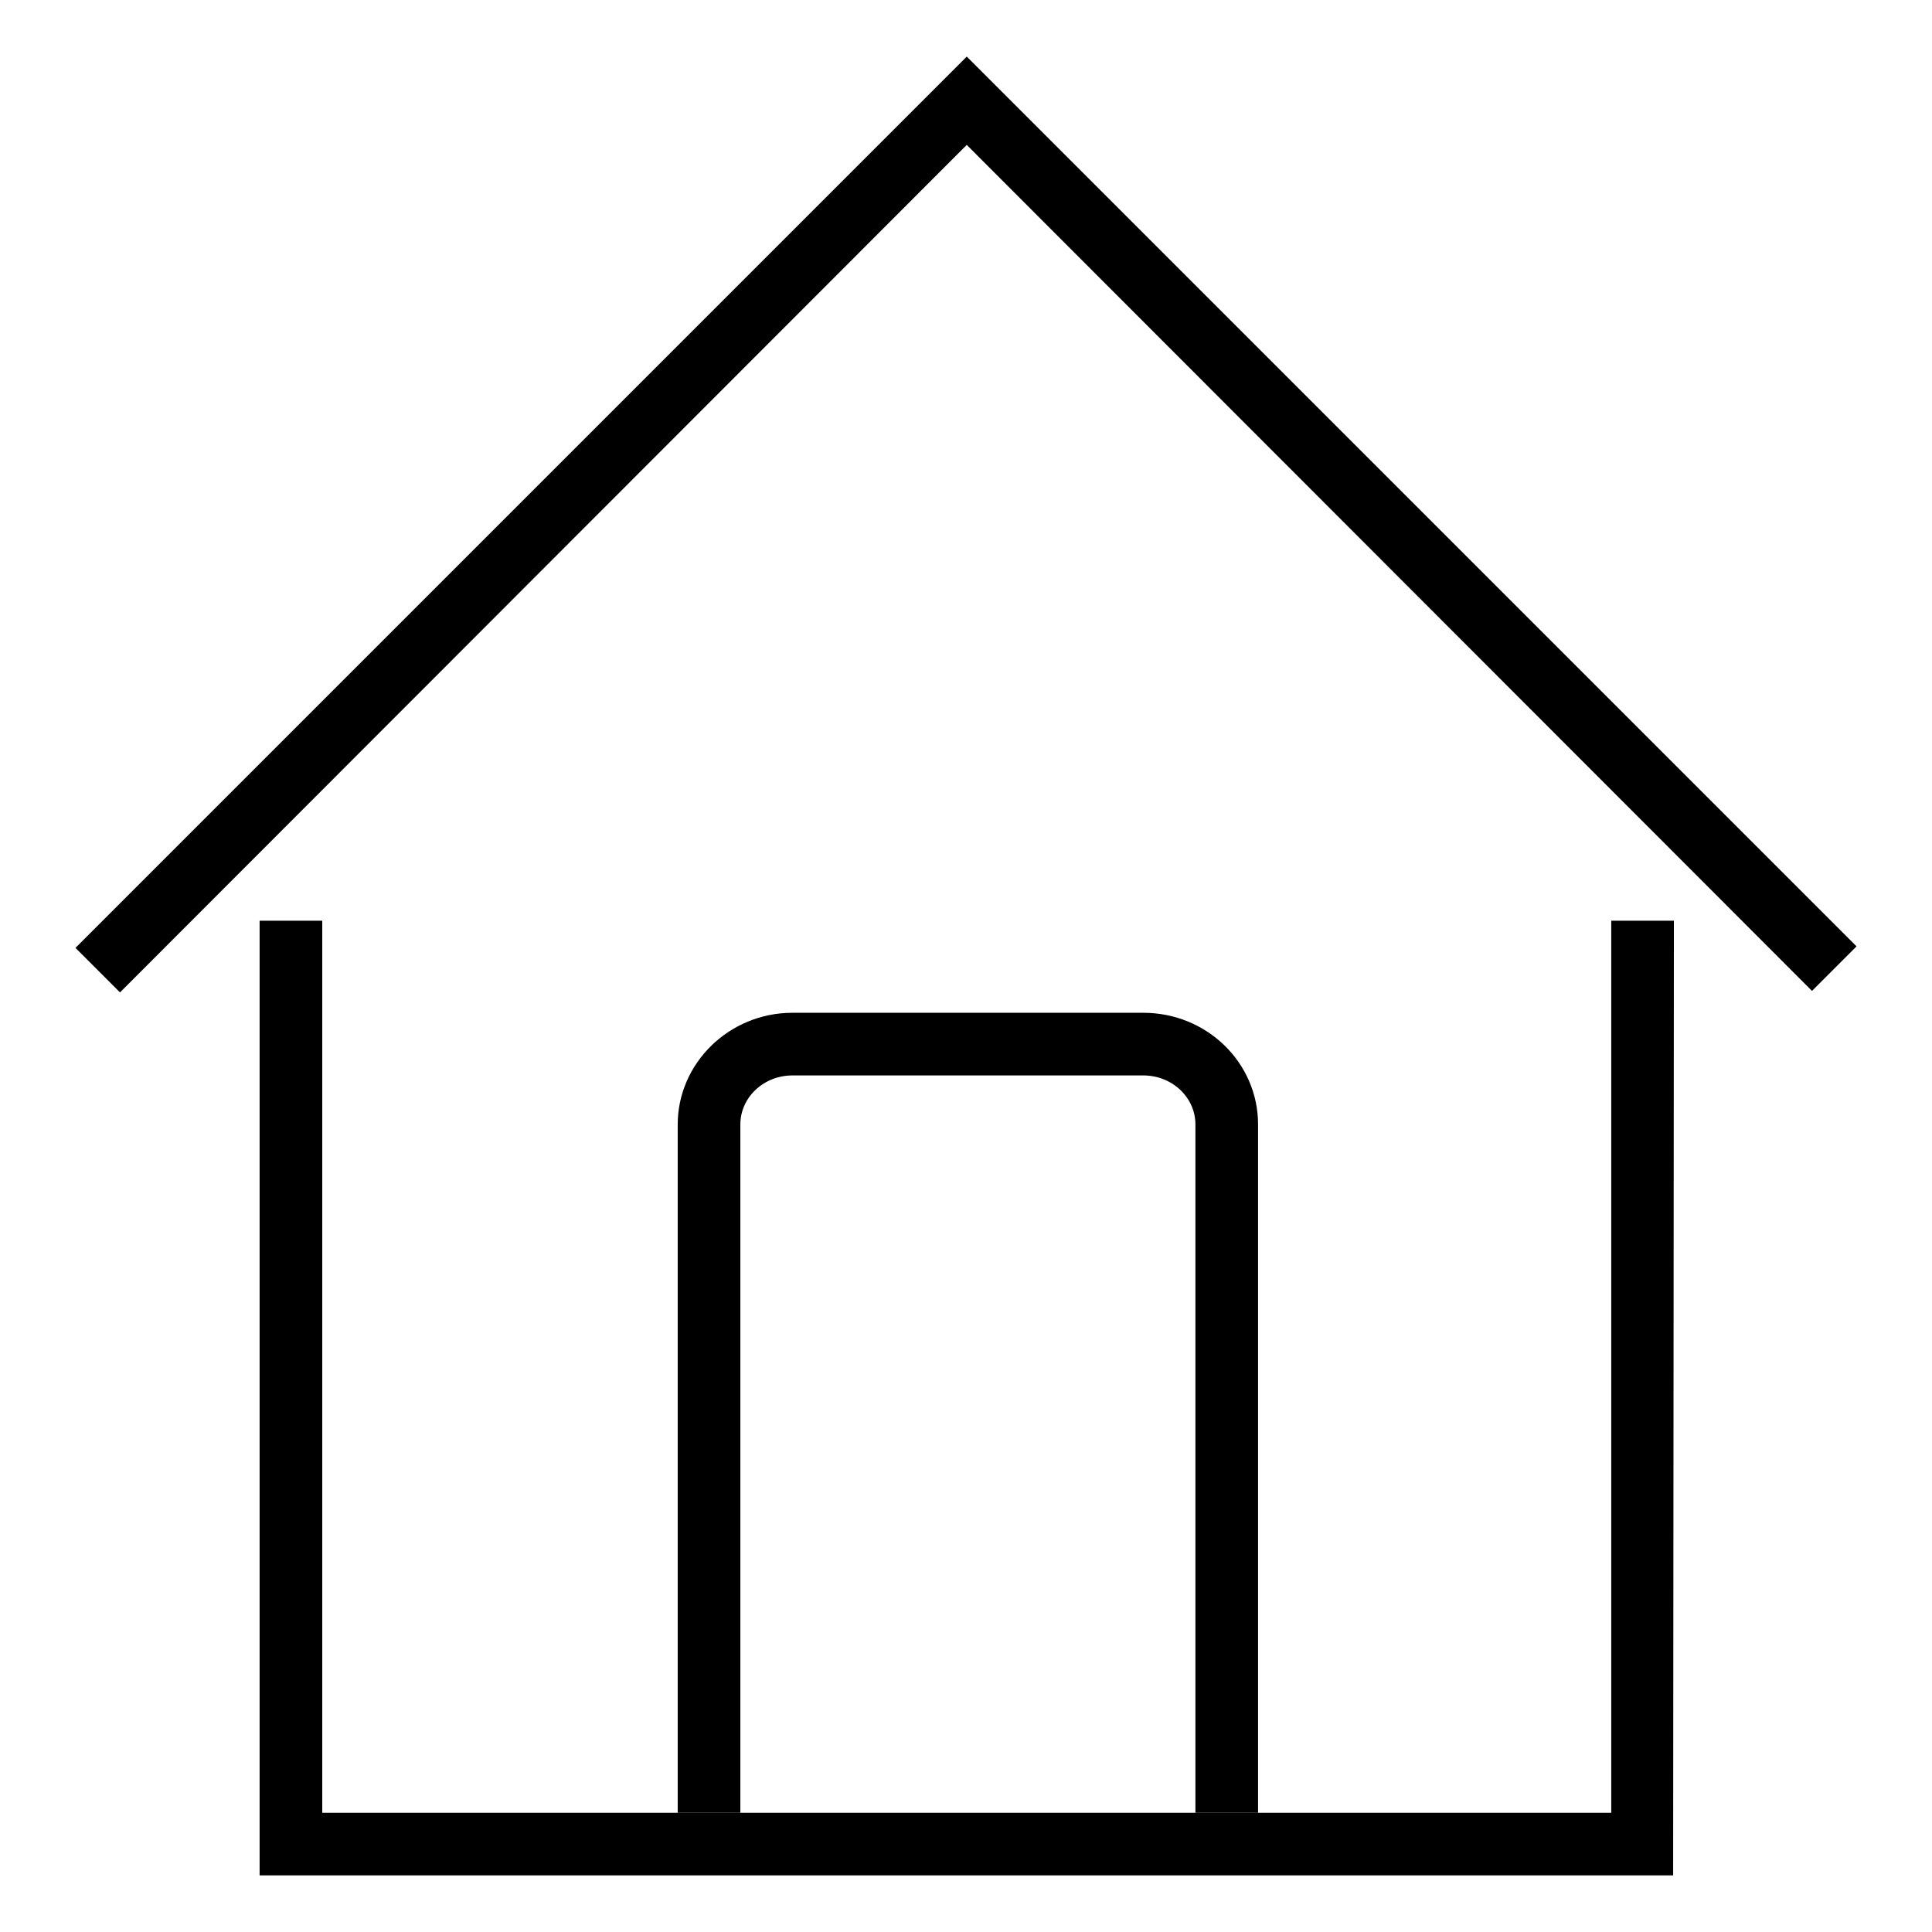
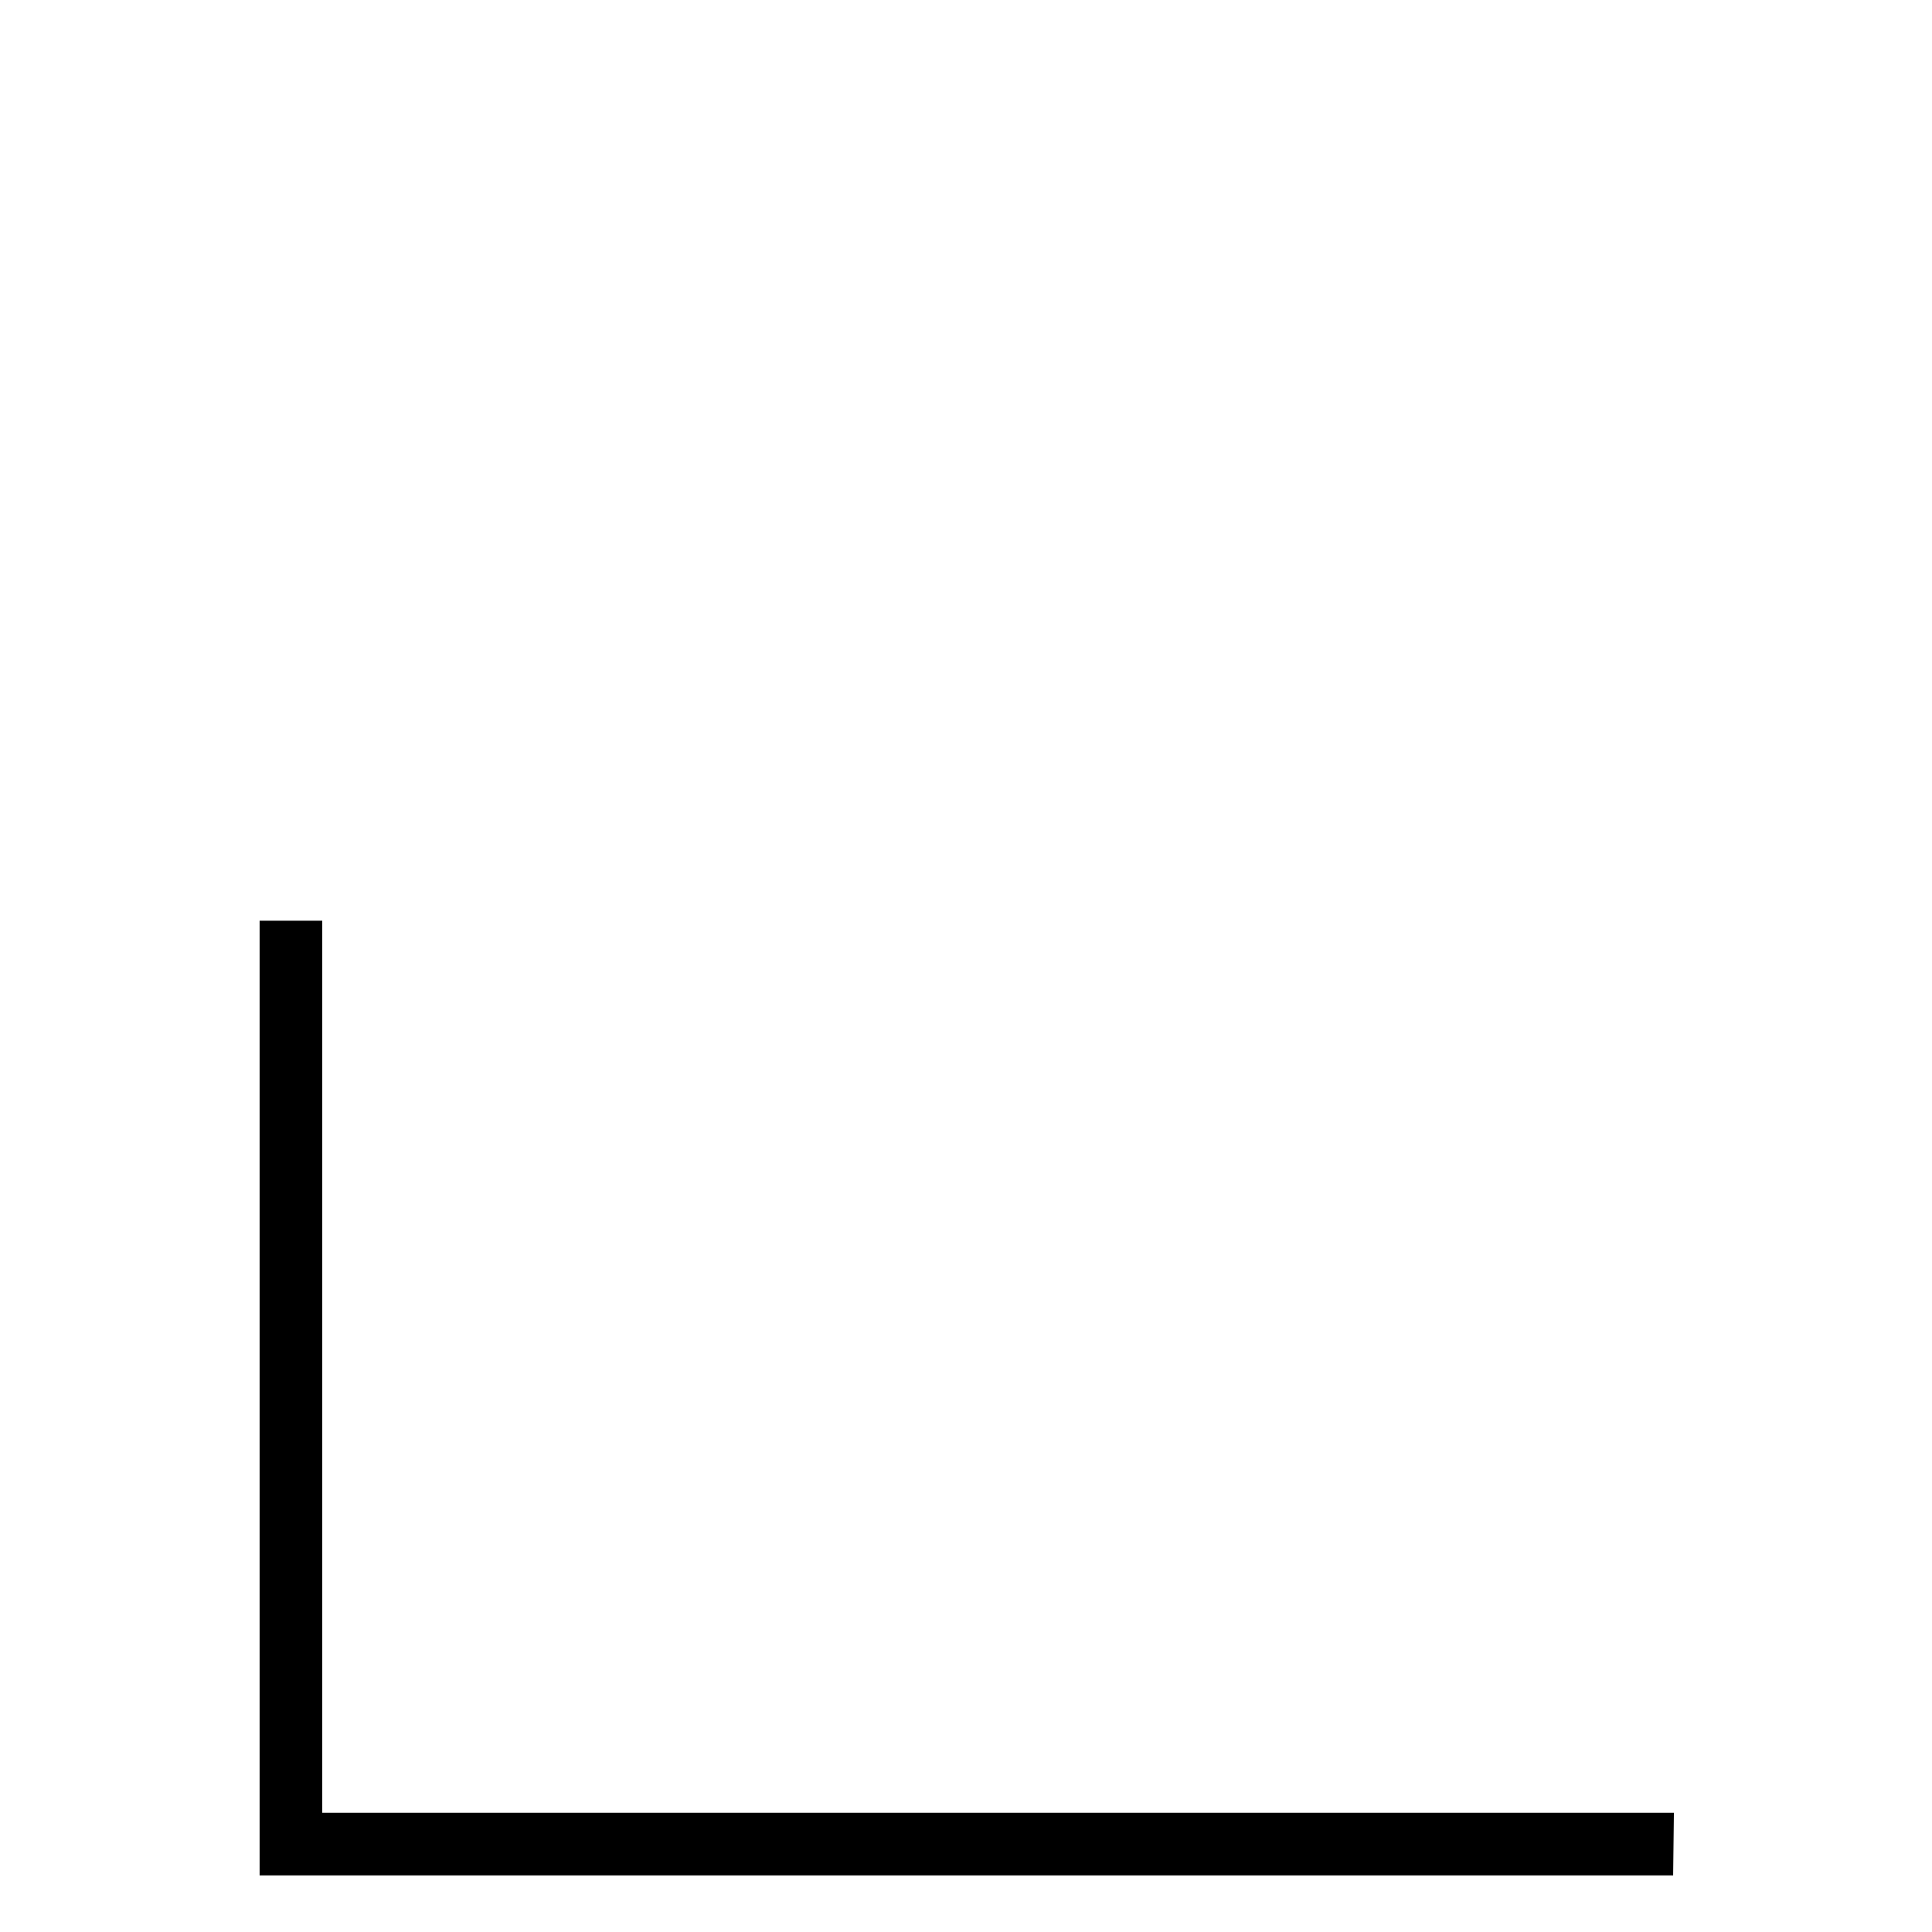
<svg xmlns="http://www.w3.org/2000/svg" version="1.1" x="0px" y="0px" viewBox="0 0 256 256" enable-background="new 0 0 256 256" xml:space="preserve">
  <g>
    <g>
-       <path fill="#000000" d="M166.7,240.2h-8.3V149c0-3.6-3.1-6.5-6.9-6.5H105c-3.8,0-6.9,2.9-6.9,6.5v91.2h-8.3V149c0-8.1,6.8-14.8,15.2-14.8h46.5c8.4,0,15.2,6.6,15.2,14.8V240.2z" />
-       <path fill="#000000" d="M221.7,248.5H34.4V122h8.3v118.2h170.8V122h8.3L221.7,248.5L221.7,248.5z" />
-       <path fill="#000000" d="M15.9,131.5l-5.9-5.9L128.1,7.5L246,125.4l-5.9,5.9l-112-112.1L15.9,131.5z" />
+       <path fill="#000000" d="M221.7,248.5H34.4V122h8.3v118.2h170.8h8.3L221.7,248.5L221.7,248.5z" />
    </g>
  </g>
</svg>